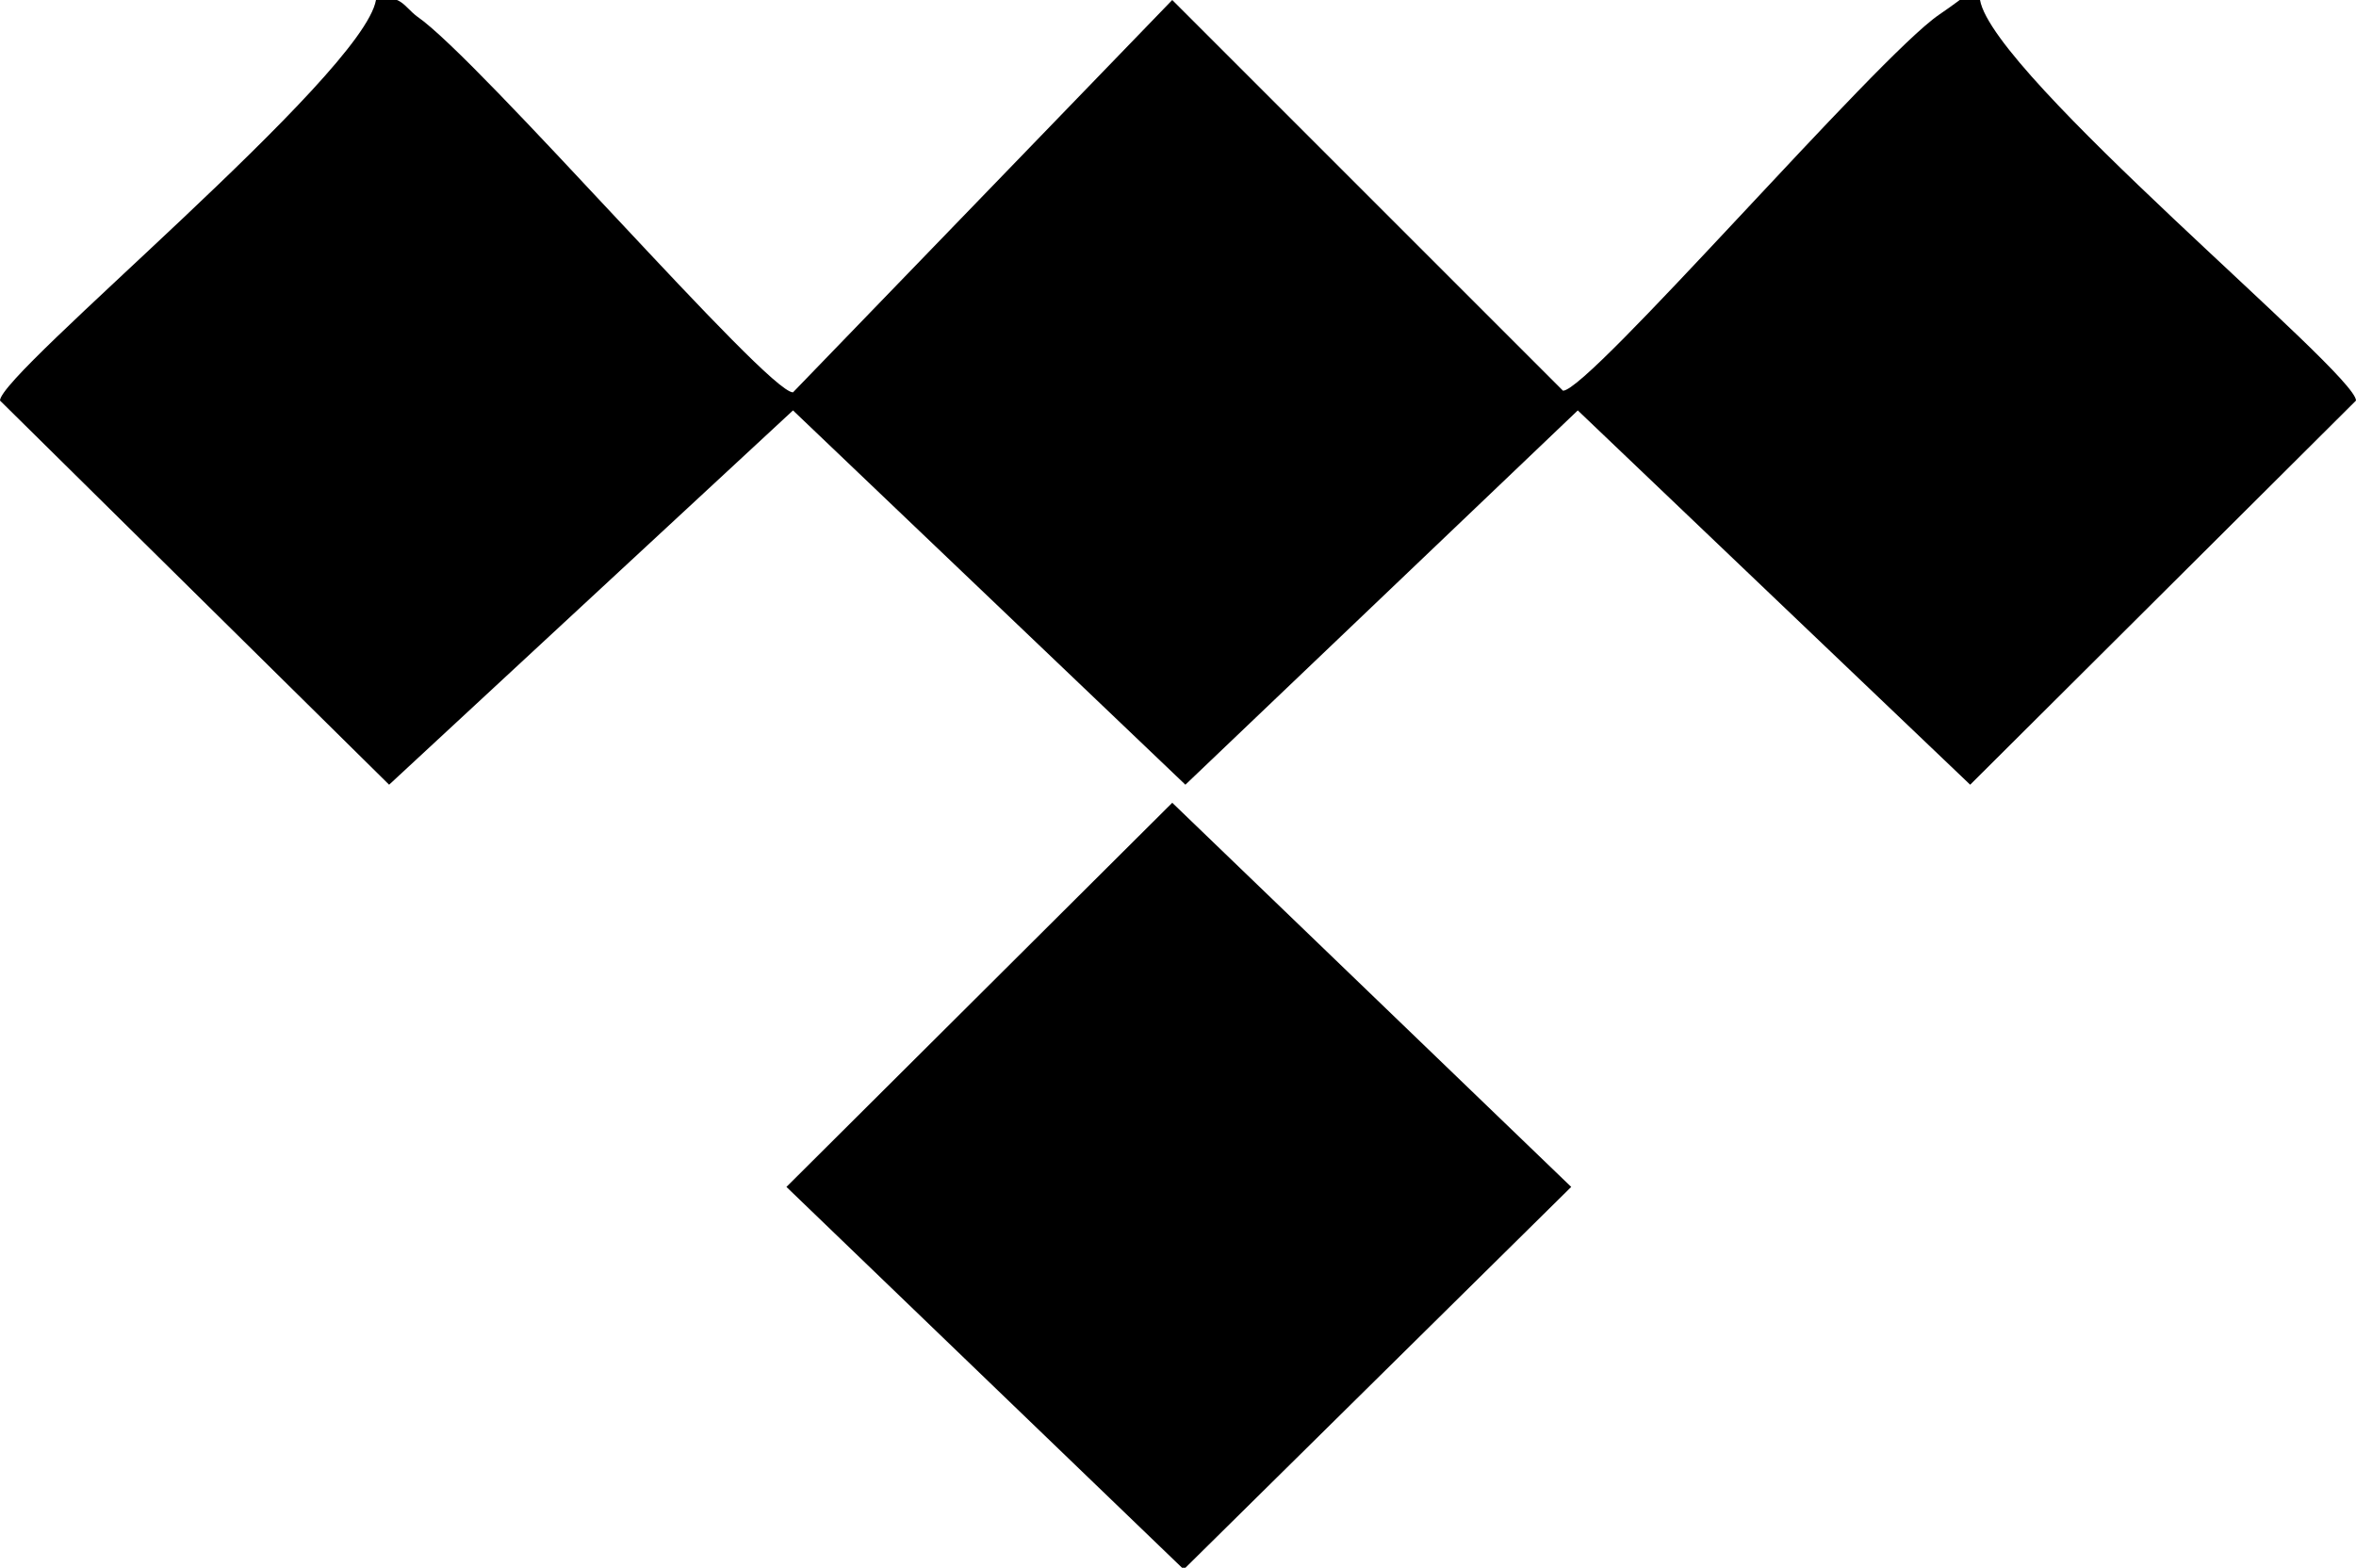
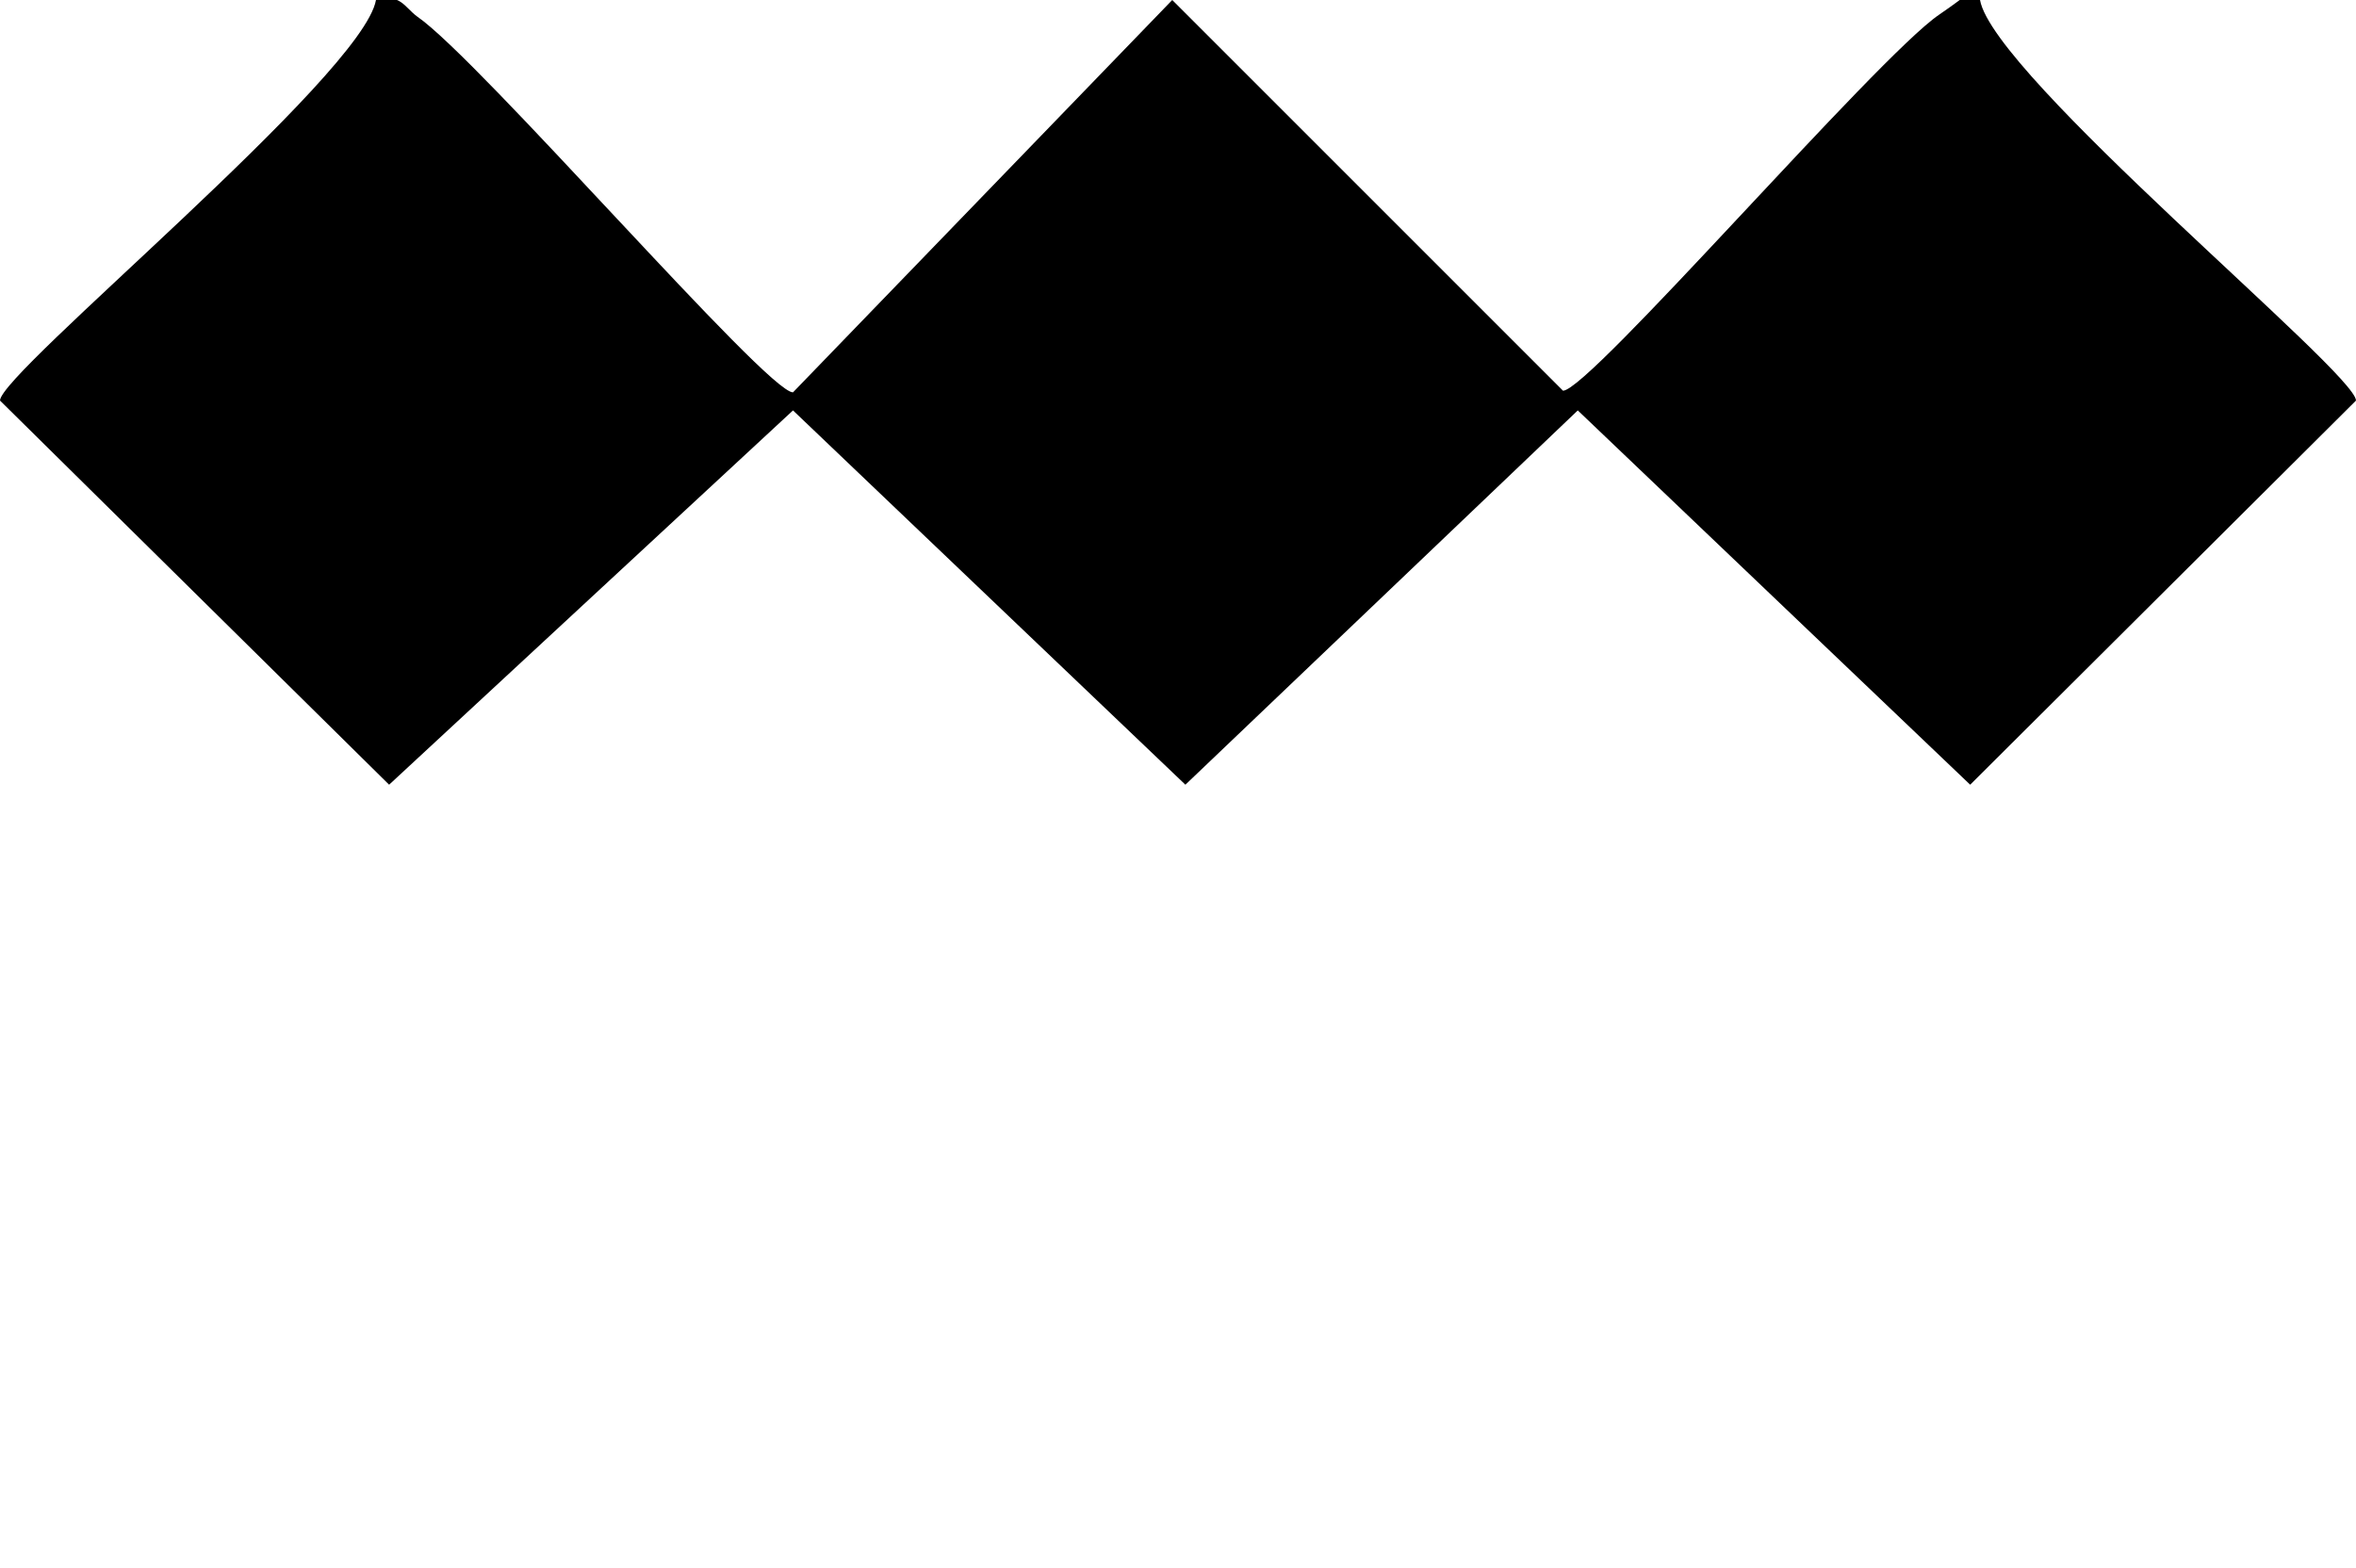
<svg xmlns="http://www.w3.org/2000/svg" id="Modo_de_isolamento" version="1.1" viewBox="0 0 143.5 95.5">
  <path d="M120.6,0c.8,4.6,22.9,22.7,22.9,24.4l-23.5,23.4-23.9-22.8-23.9,22.8-23.9-22.8-24.6,22.8L0,24.4C0,22.7,22.1,4.6,22.9,0c1.5-.4,1.7.4,2.5,1,3.8,2.6,21.3,22.9,22.9,22.9L71.4,0l23.8,23.8c1.6,0,19.1-20.3,22.9-22.9s1-1.4,2.5-1Z" />
-   <polygon points="71.4 48.9 95.7 72.3 72.1 95.6 47.9 72.3 71.4 48.9" />
</svg>